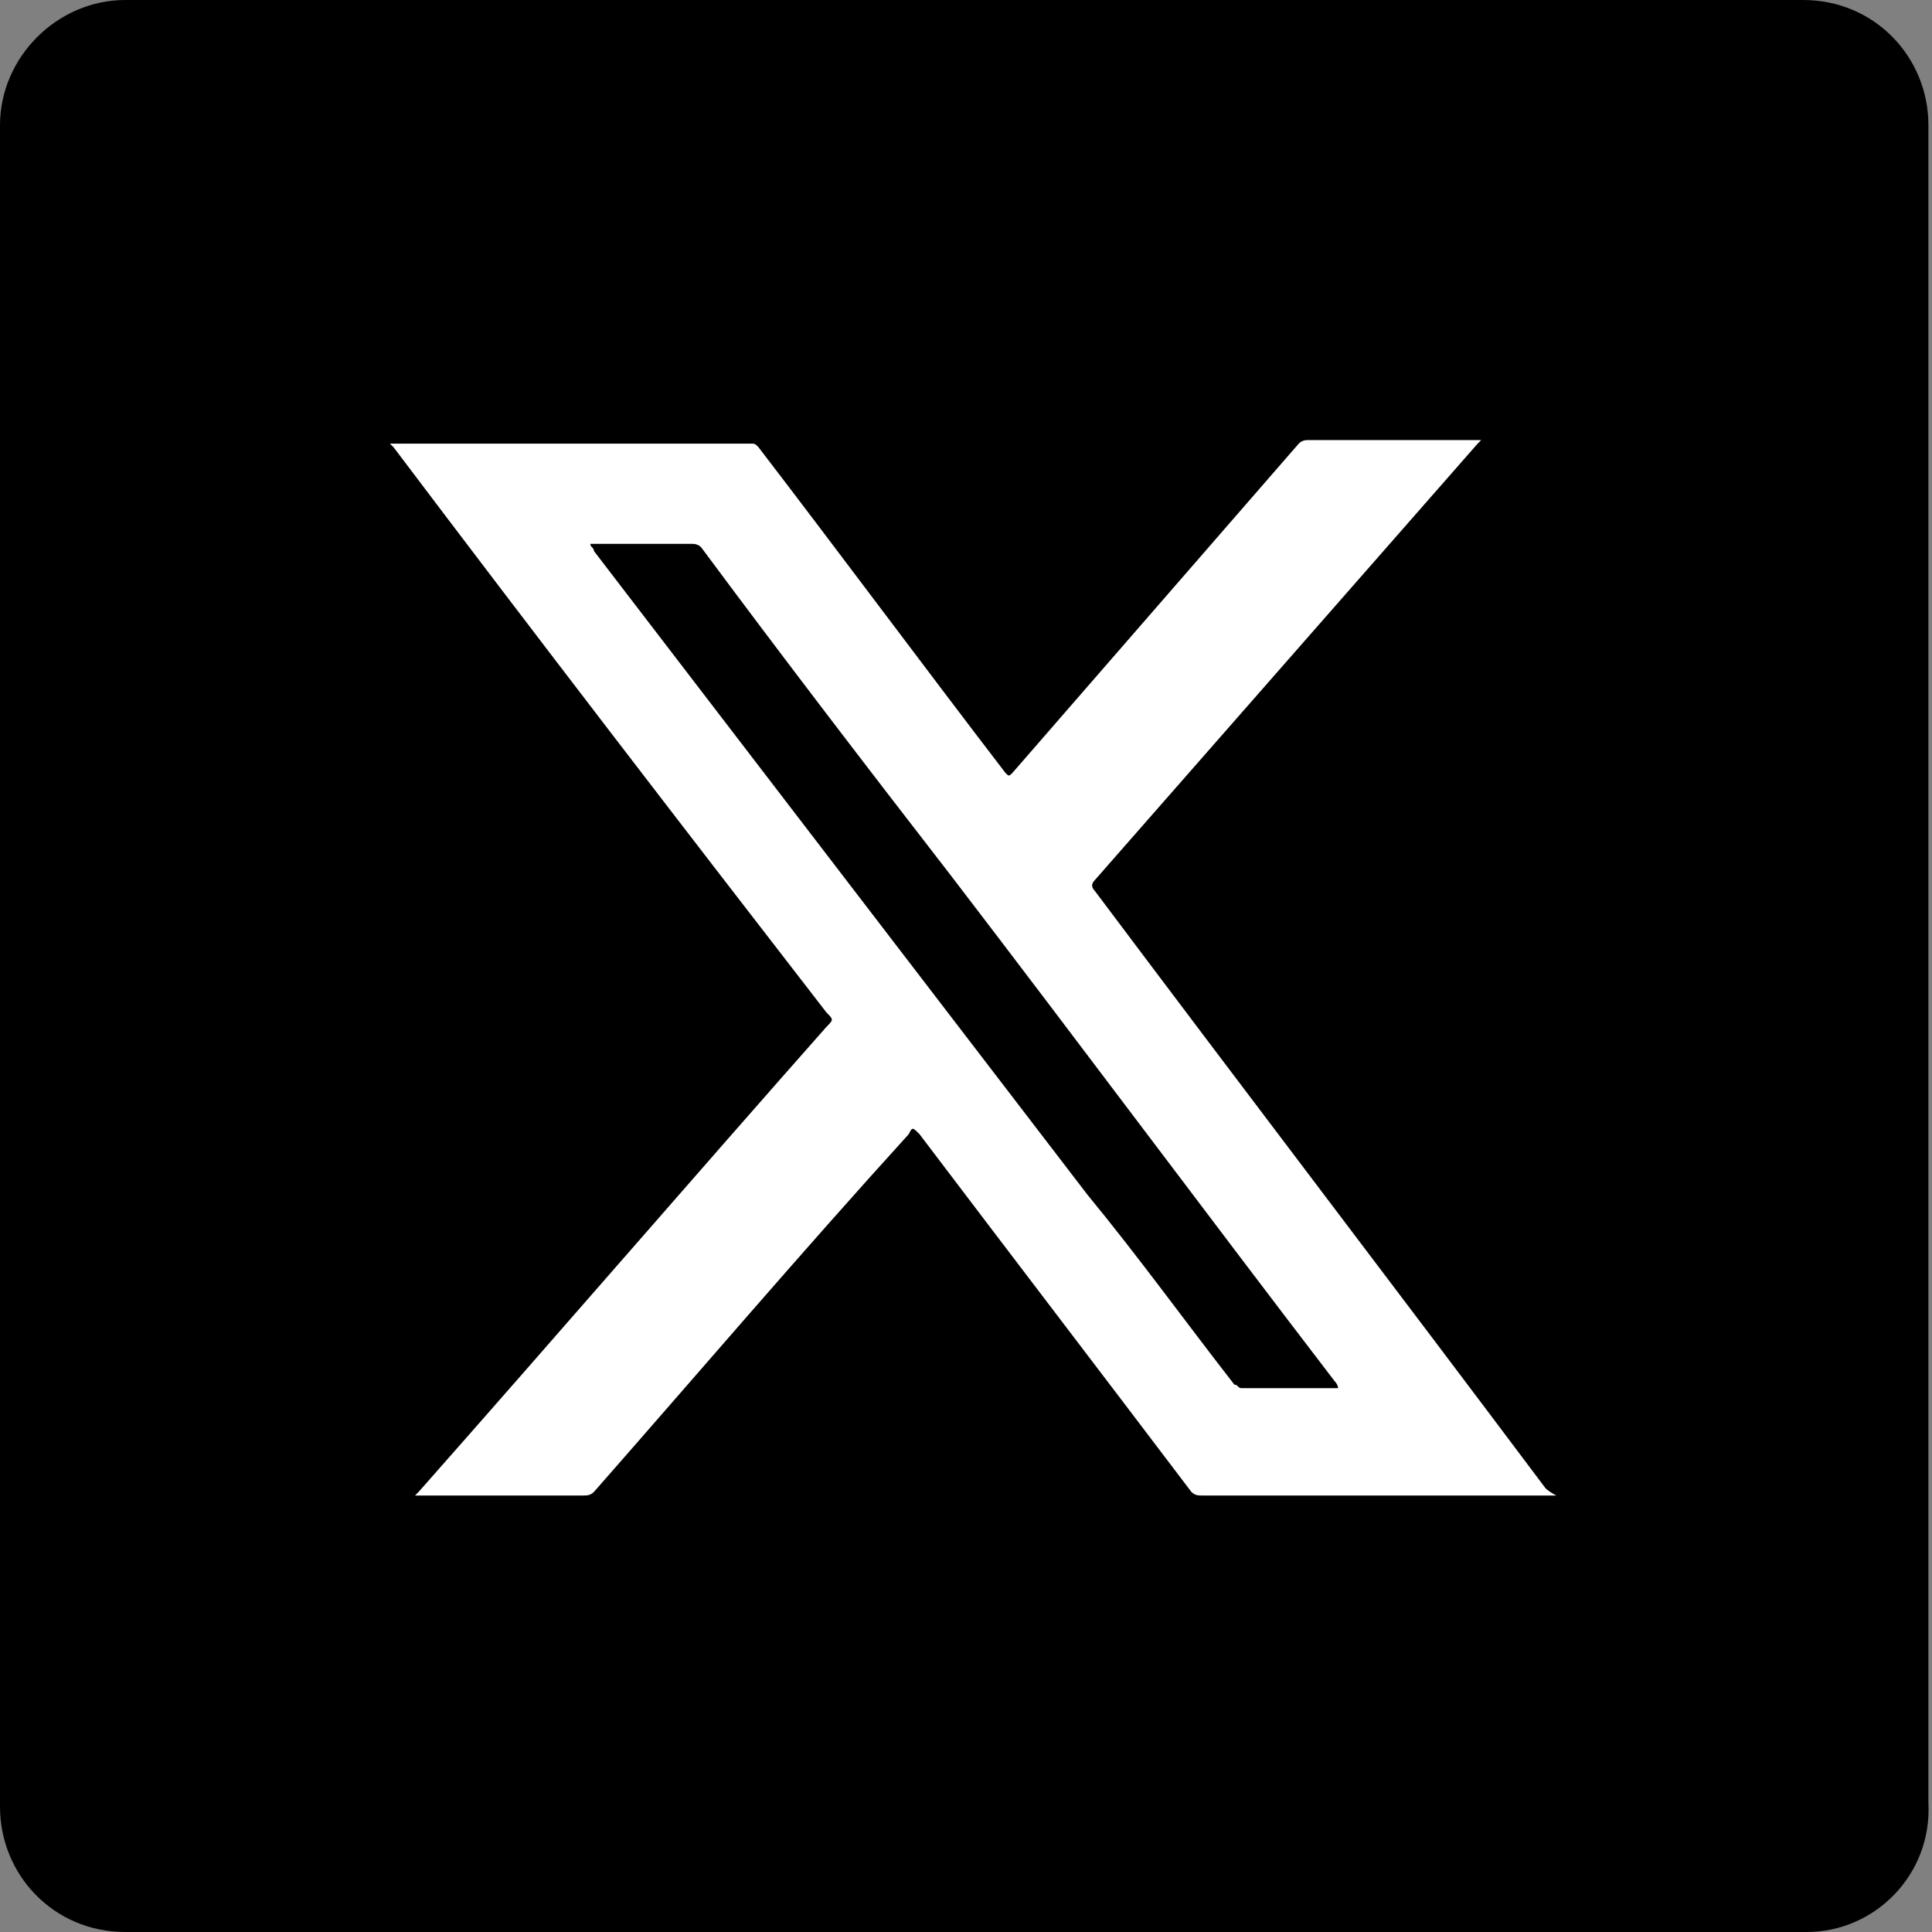
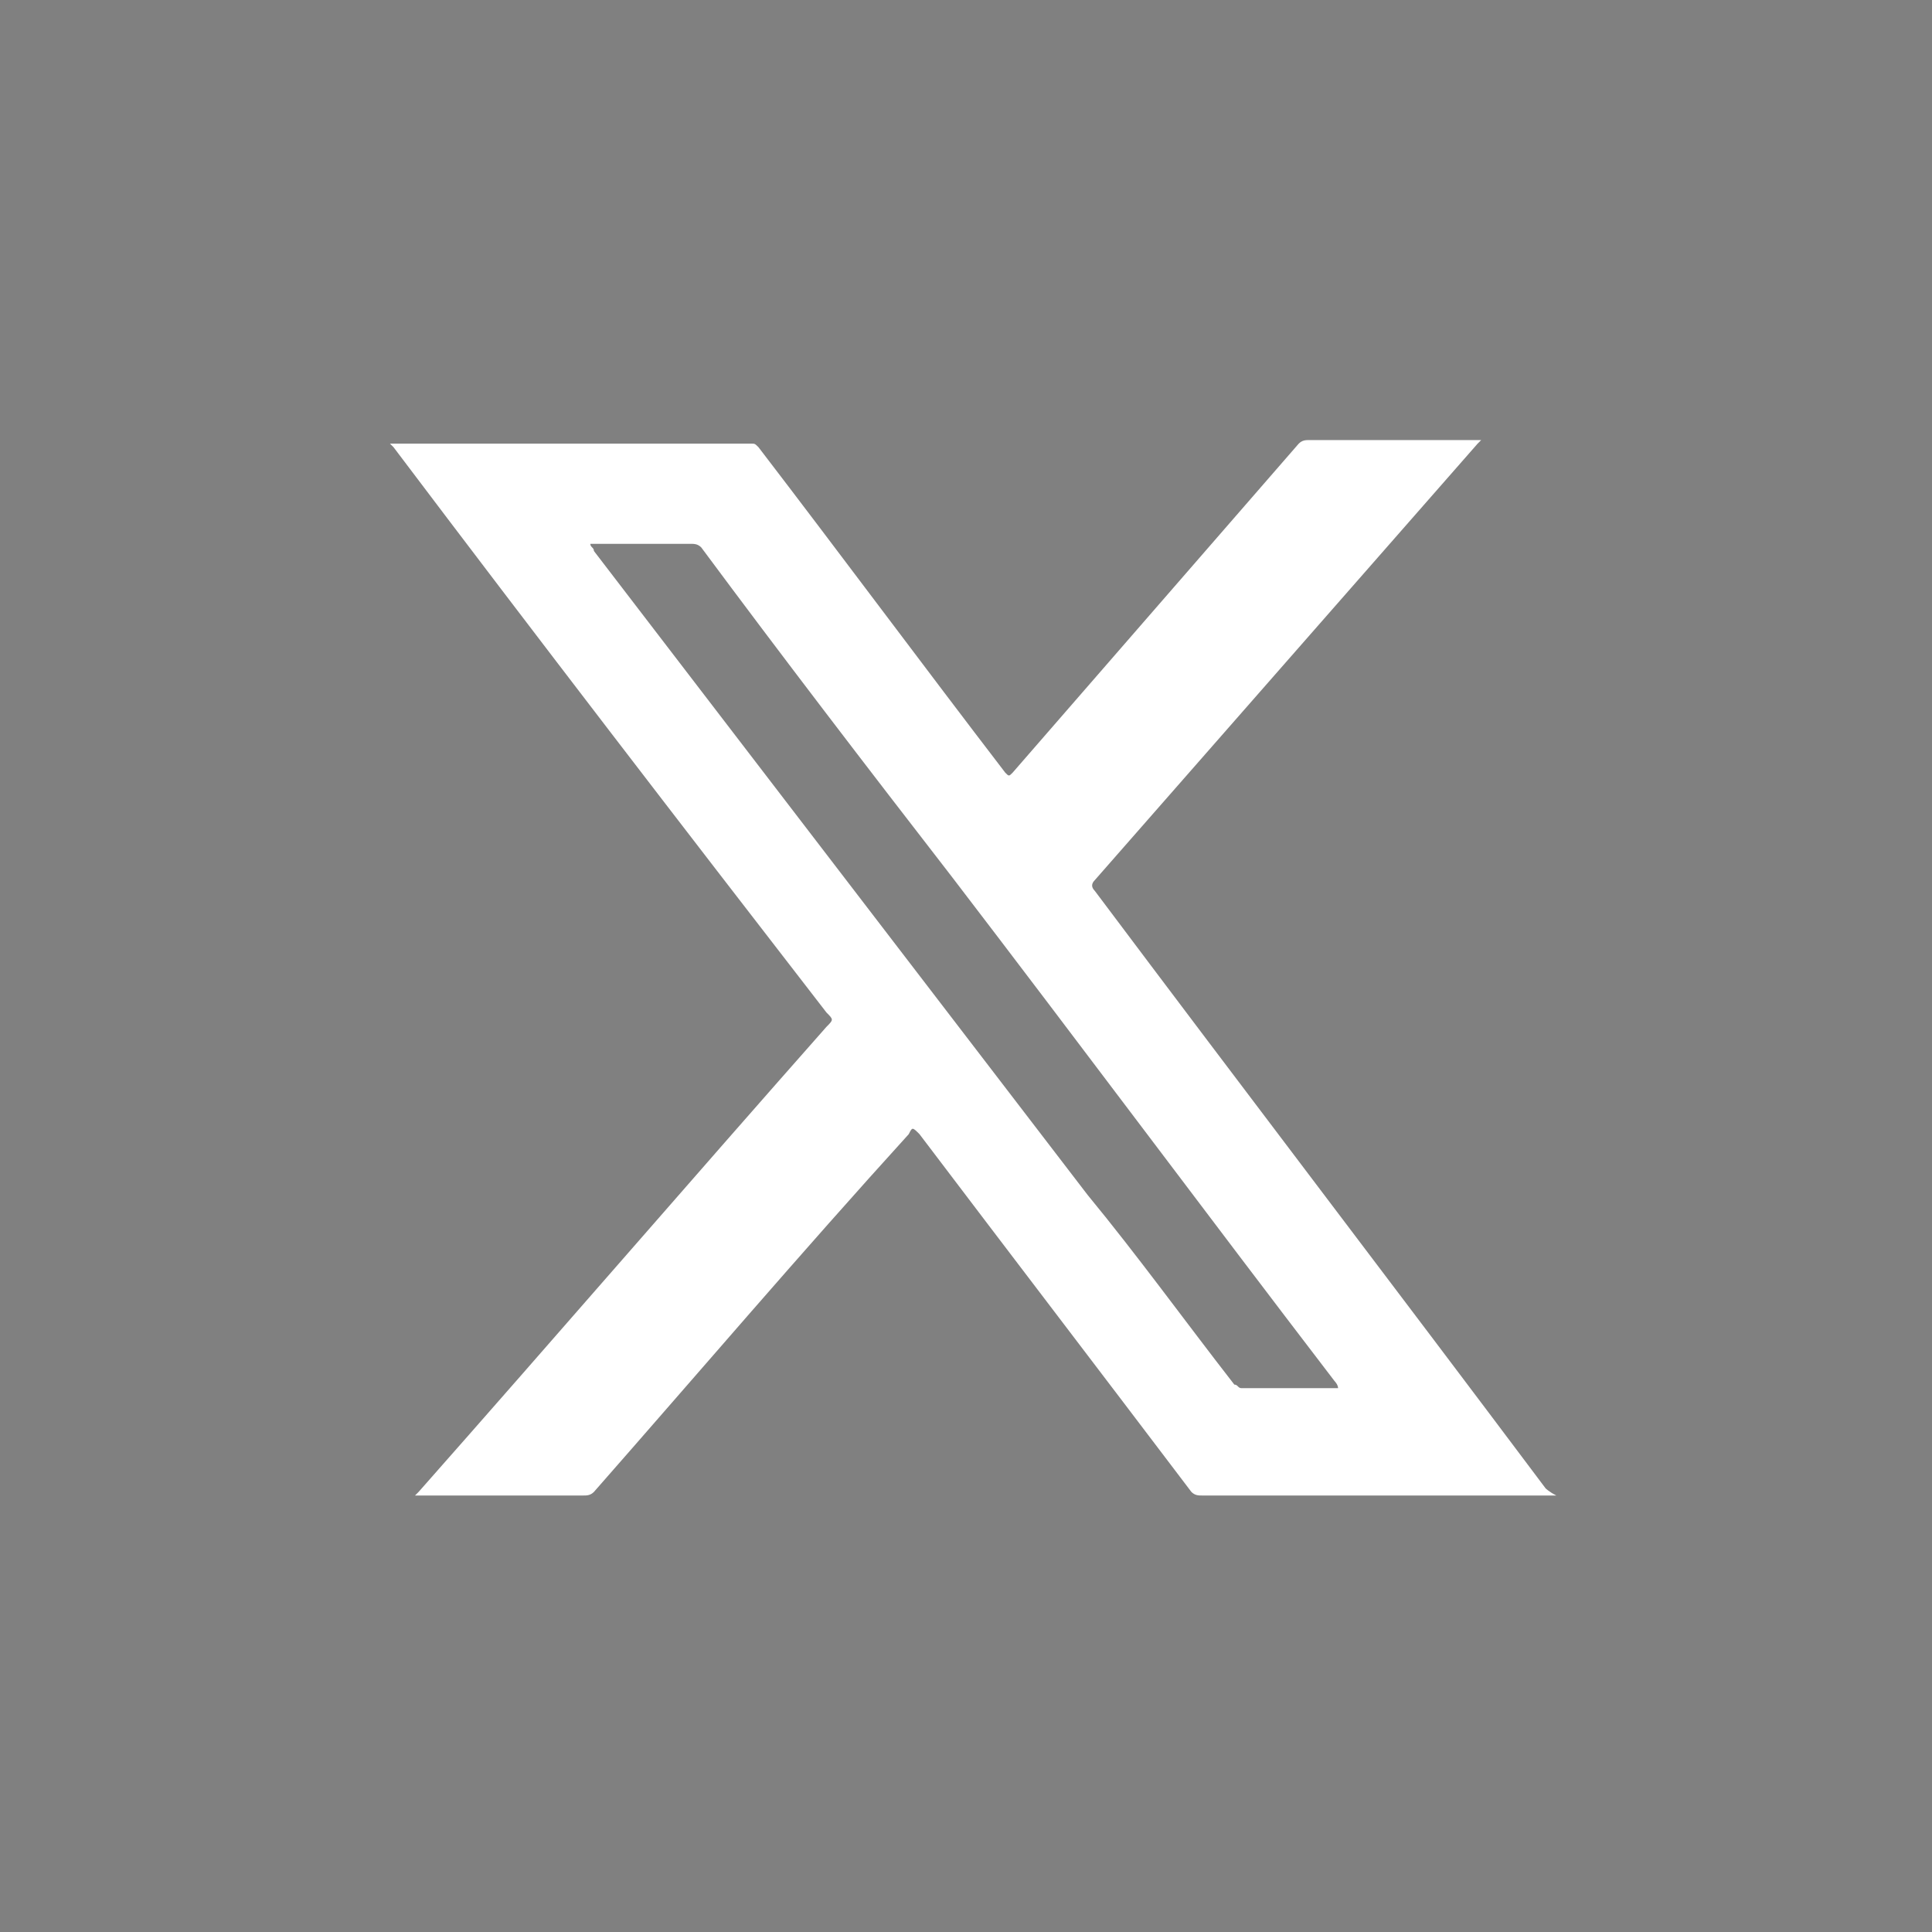
<svg xmlns="http://www.w3.org/2000/svg" version="1.1" id="图层_1" x="0px" y="0px" viewBox="0 0 54 54" style="enable-background:new 0 0 54 54;" xml:space="preserve">
  <rect x="0" y="0" width="54" height="54" fill="#808080" stroke="none" />
  <style type="text/css">
	.st0{fill:#272C3B;}
	.st1{fill:#FFFFFF;}
	.st2{fill:#EFEFEF;}
	.st3{fill:#2D8DC5;}
	.st4{fill:#4E5663;}
	.st5{fill:#666E80;}
	.st6{fill:#4D4D4D;}
</style>
-   <path d="M50.5,54H3.5c-2,0-3.5-1.6-3.5-3.5V3.5C0,1.6,1.6,0,3.5,0h46.9c2,0,3.5,1.6,3.5,3.5v46.9C54,52.4,52.4,54,50.5,54z" />
-   <path class="st1" d="M43.2,41.6C39,36,34.8,30.5,30.6,24.9c-0.1-0.1-0.1-0.2,0-0.3c3.6-4.1,7.1-8.1,10.7-12.2c0,0,0.1-0.1,0.1-0.1  c-0.1,0-0.1,0-0.2,0c-1.5,0-3.1,0-4.6,0c-0.1,0-0.2,0-0.3,0.1c-2.7,3.1-5.3,6.1-8,9.2c-0.1,0.1-0.1,0.1-0.2,0  c-2.3-3-4.6-6.1-6.9-9.1c-0.1-0.1-0.1-0.1-0.2-0.1c-3.3,0-6.7,0-10,0c0,0-0.1,0-0.1,0c0,0,0.1,0.1,0.1,0.1c4,5.3,8,10.5,12.1,15.8  c0.2,0.2,0.2,0.2,0,0.4c-3.8,4.3-7.6,8.7-11.4,13c0,0-0.1,0.1-0.1,0.1c0.4,0,0.9,0,1.3,0c0,0,0,0,0,0l0.5,0c0,0,0,0,0,0l0,0  c0,0,0,0,0,0l1.7,0v0c0.4,0,0.8,0,1.2,0c0.1,0,0.2,0,0.3-0.1c2.9-3.3,5.8-6.7,8.8-10c0.1-0.2,0.1-0.2,0.3,0c2.5,3.3,5.1,6.7,7.6,10  c0.1,0.1,0.2,0.1,0.3,0.1c3.2,0,6.4,0,9.7,0c0.1,0,0.1,0,0.2,0C43.3,41.7,43.2,41.6,43.2,41.6z M34.7,38.8c-0.1,0-0.1-0.1-0.2-0.1  c-1.4-1.8-2.7-3.6-4.1-5.3c-4.6-6-9.2-12-13.8-18c0-0.1-0.1-0.1-0.1-0.2c0.1,0,0.1,0,0.2,0c0.9,0,1.7,0,2.6,0c0.1,0,0.2,0,0.3,0.1  c2.3,3.1,4.6,6.1,7,9.2c3.6,4.7,7.1,9.4,10.7,14.1c0,0,0.1,0.1,0.1,0.2C36.5,38.8,35.6,38.8,34.7,38.8z" />
+   <path class="st1" d="M43.2,41.6C39,36,34.8,30.5,30.6,24.9c-0.1-0.1-0.1-0.2,0-0.3c3.6-4.1,7.1-8.1,10.7-12.2c0,0,0.1-0.1,0.1-0.1  c-0.1,0-0.1,0-0.2,0c-1.5,0-3.1,0-4.6,0c-0.1,0-0.2,0-0.3,0.1c-2.7,3.1-5.3,6.1-8,9.2c-0.1,0.1-0.1,0.1-0.2,0  c-2.3-3-4.6-6.1-6.9-9.1c-0.1-0.1-0.1-0.1-0.2-0.1c-3.3,0-6.7,0-10,0c0,0-0.1,0-0.1,0c0,0,0.1,0.1,0.1,0.1c4,5.3,8,10.5,12.1,15.8  c0.2,0.2,0.2,0.2,0,0.4c-3.8,4.3-7.6,8.7-11.4,13c0,0-0.1,0.1-0.1,0.1c0.4,0,0.9,0,1.3,0c0,0,0,0,0,0l0.5,0c0,0,0,0,0,0l0,0  c0,0,0,0,0,0l1.7,0v0c0.4,0,0.8,0,1.2,0c0.1,0,0.2,0,0.3-0.1c2.9-3.3,5.8-6.7,8.8-10c0.1-0.2,0.1-0.2,0.3,0c2.5,3.3,5.1,6.7,7.6,10  c0.1,0.1,0.2,0.1,0.3,0.1c3.2,0,6.4,0,9.7,0c0.1,0,0.1,0,0.2,0C43.3,41.7,43.2,41.6,43.2,41.6M34.7,38.8c-0.1,0-0.1-0.1-0.2-0.1  c-1.4-1.8-2.7-3.6-4.1-5.3c-4.6-6-9.2-12-13.8-18c0-0.1-0.1-0.1-0.1-0.2c0.1,0,0.1,0,0.2,0c0.9,0,1.7,0,2.6,0c0.1,0,0.2,0,0.3,0.1  c2.3,3.1,4.6,6.1,7,9.2c3.6,4.7,7.1,9.4,10.7,14.1c0,0,0.1,0.1,0.1,0.2C36.5,38.8,35.6,38.8,34.7,38.8z" />
</svg>